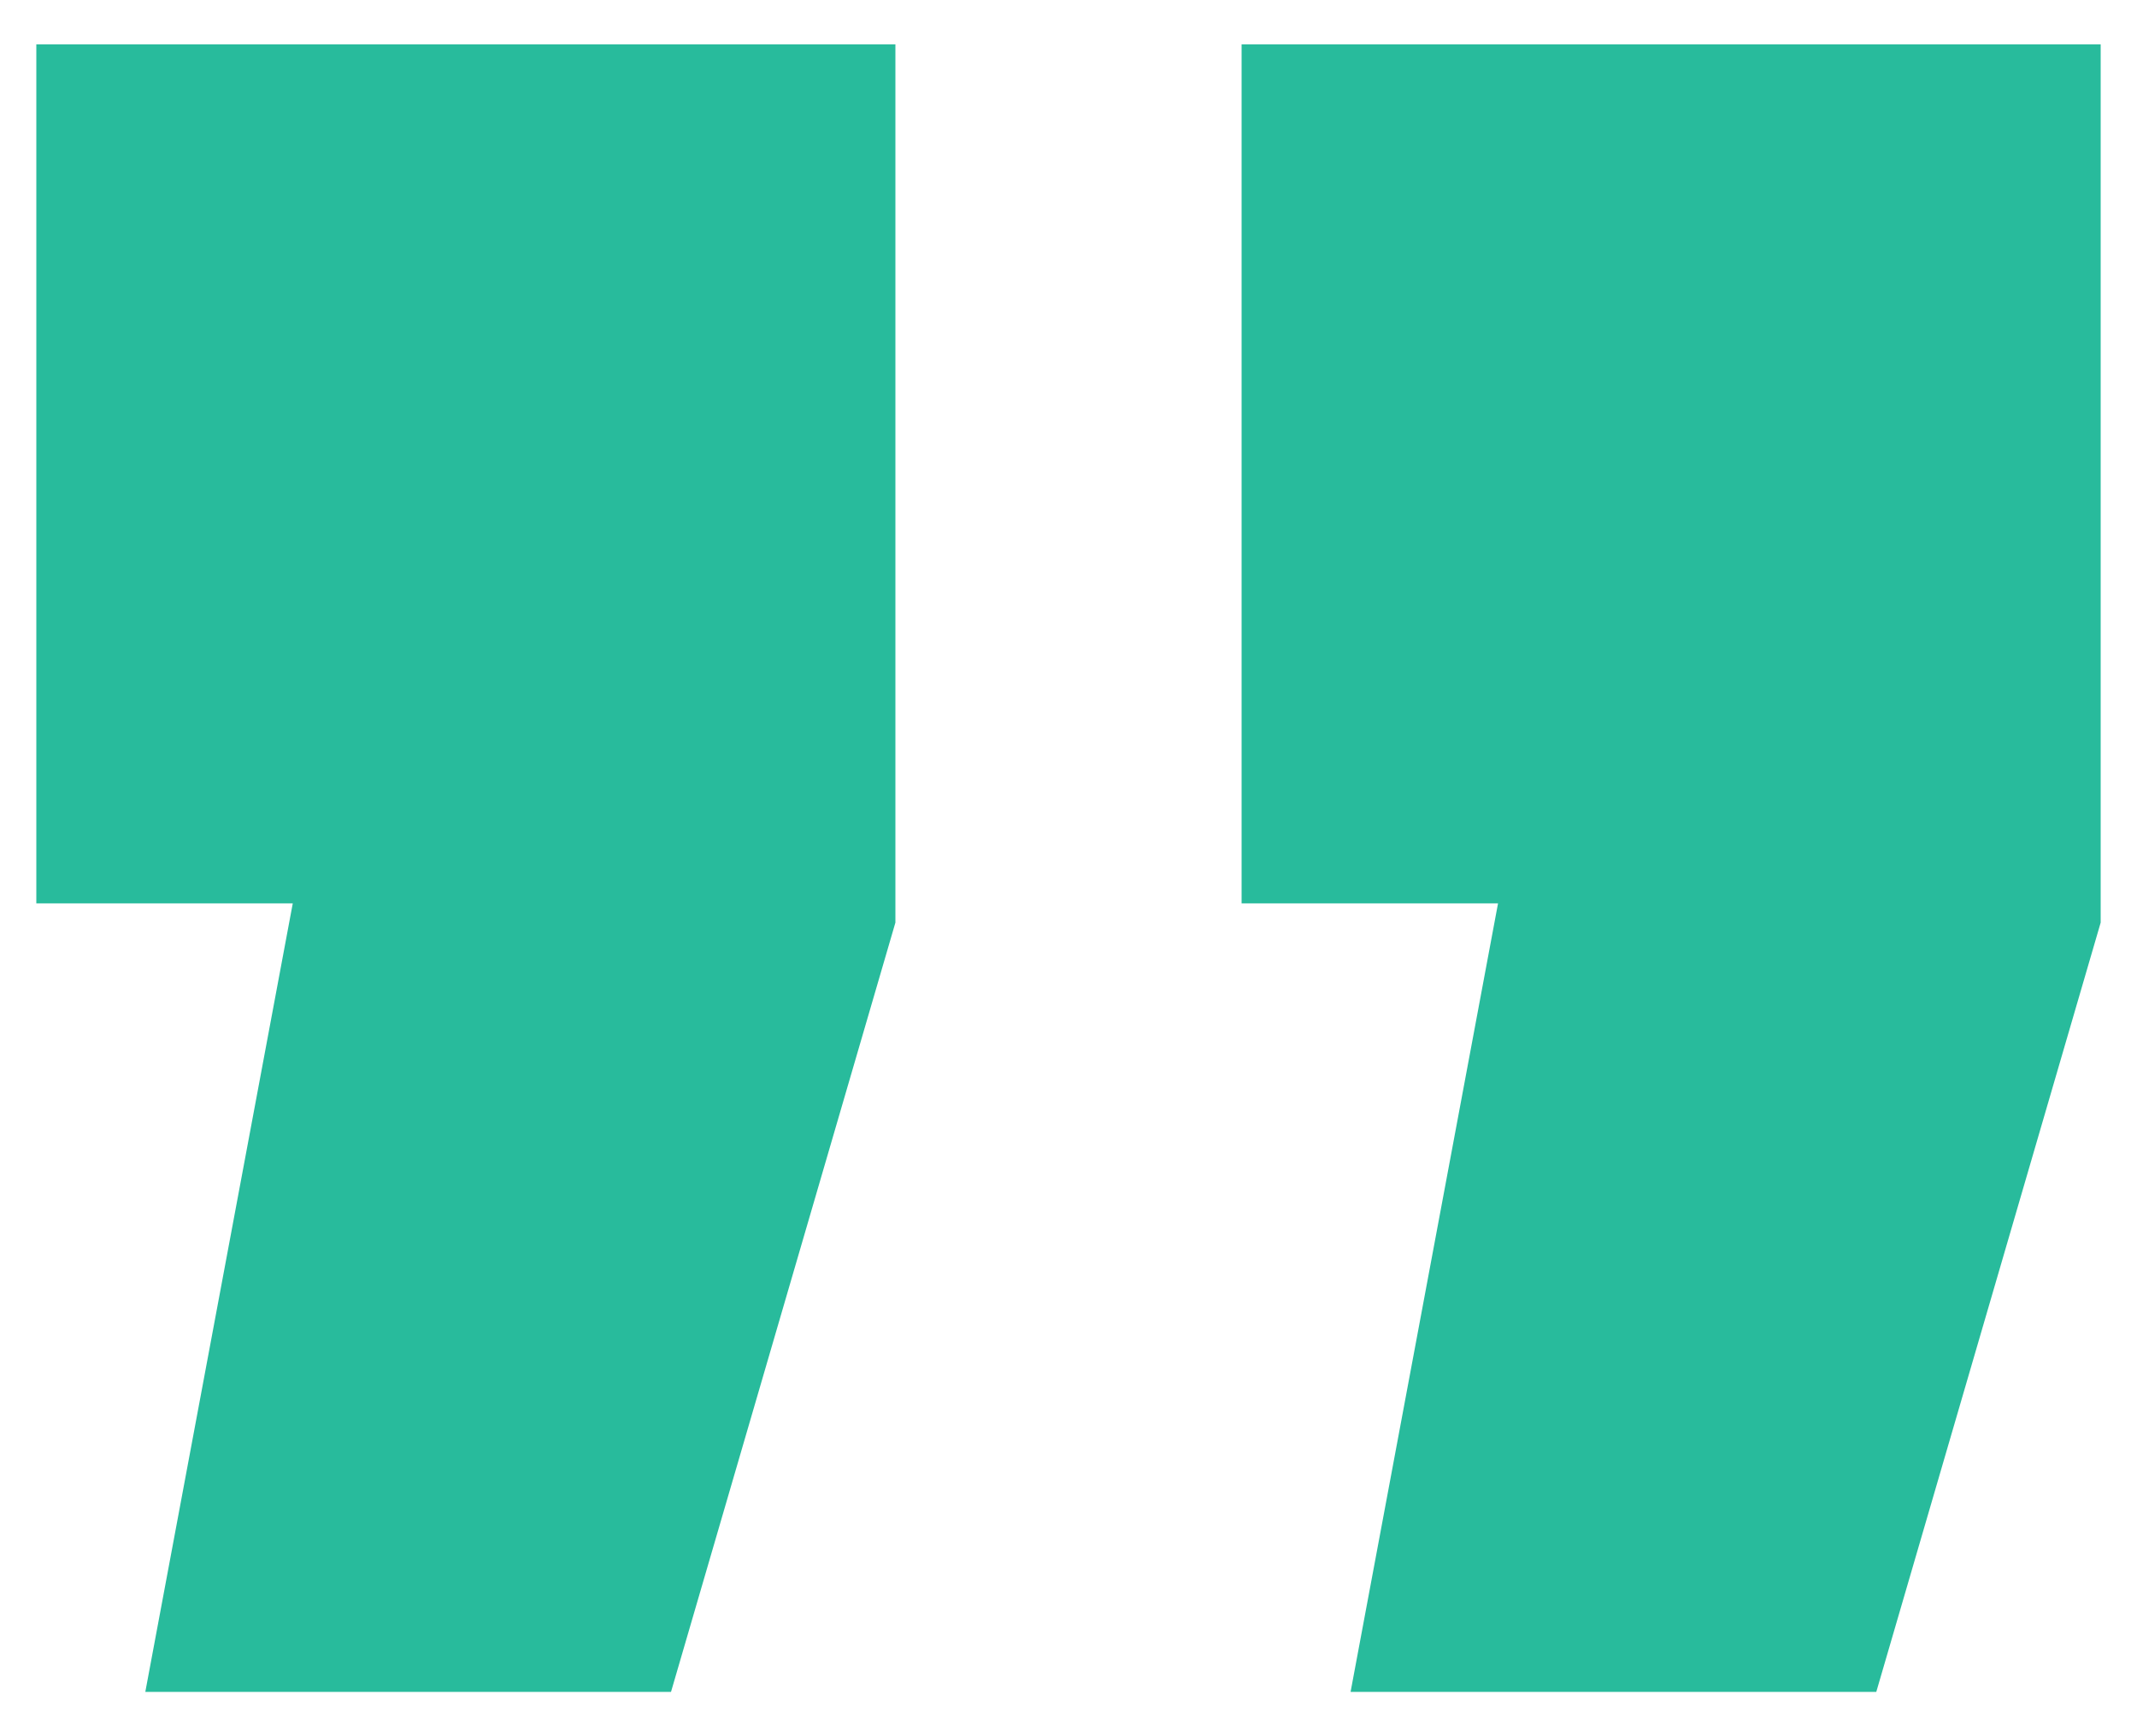
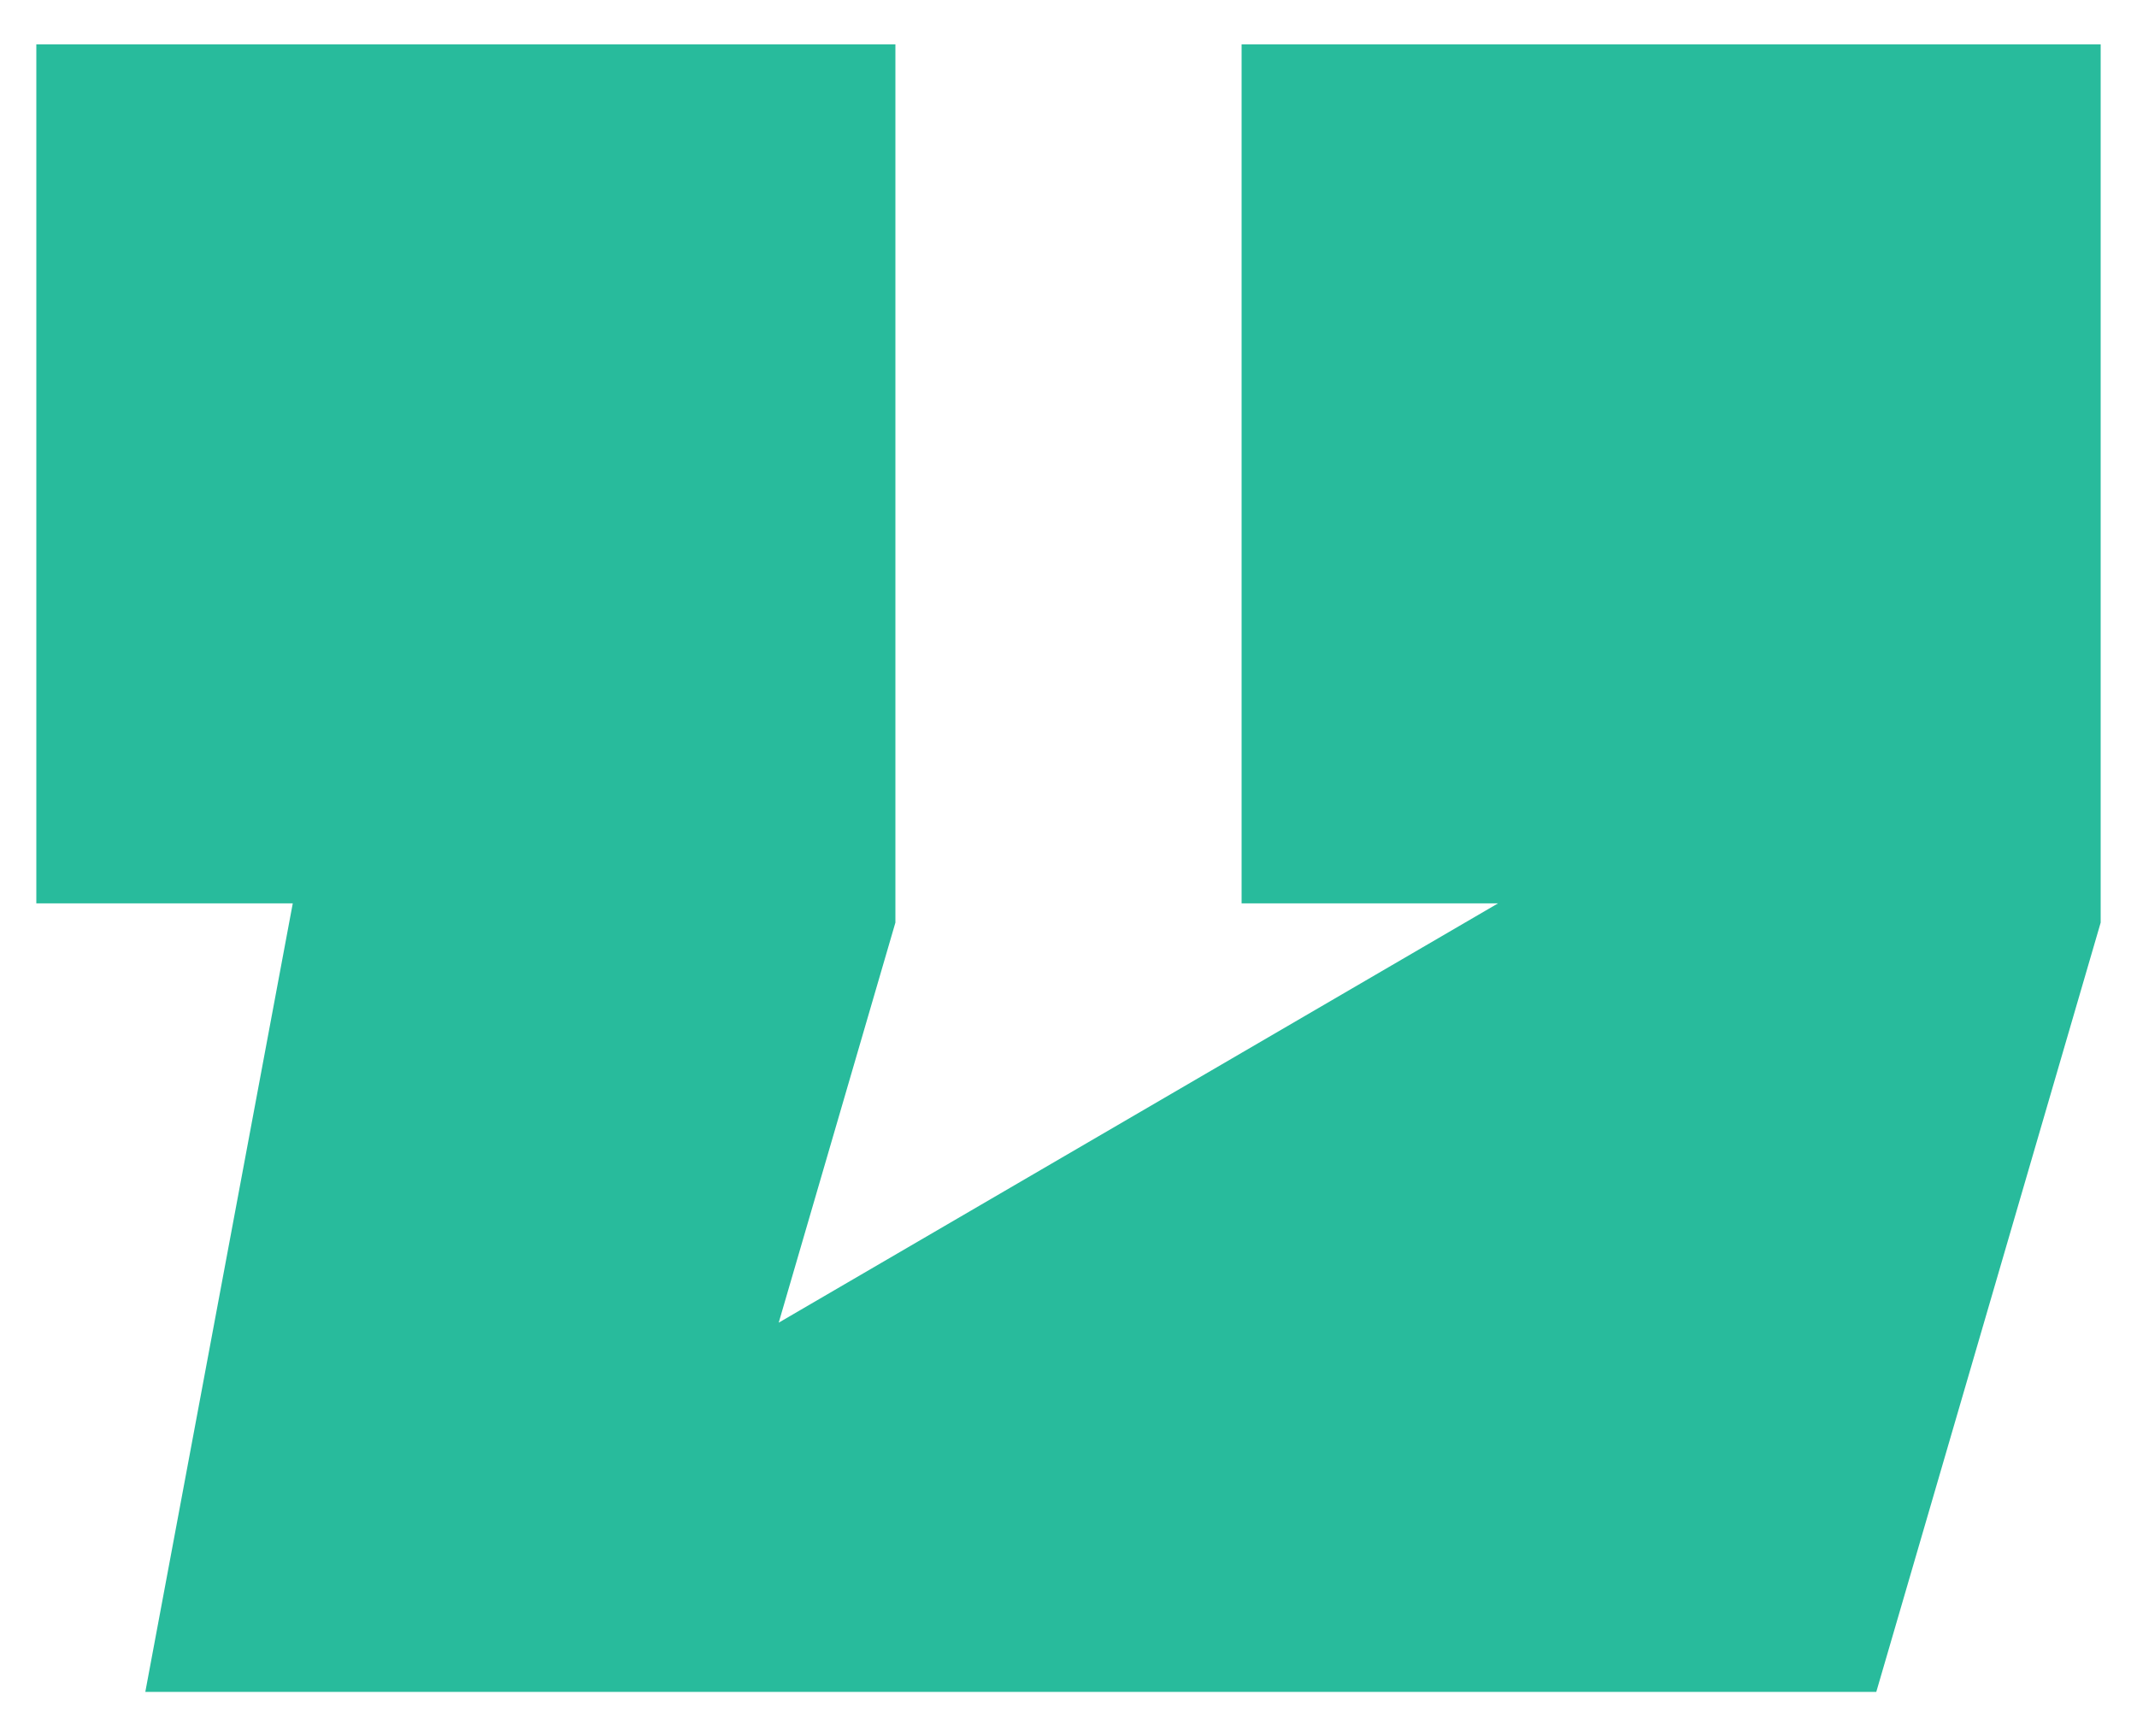
<svg xmlns="http://www.w3.org/2000/svg" width="32" height="26" viewBox="0 0 32 26" fill="none">
-   <path d="M2.176 25.336L4.384 13.528H0.544V0.664H13.408V13.816L10.048 25.336H2.176ZM20.224 25.336L22.432 13.528H18.592V0.664H31.456V13.816L28.096 25.336H20.224Z" fill="#28BB9C" />
+   <path d="M2.176 25.336L4.384 13.528H0.544V0.664H13.408V13.816L10.048 25.336H2.176ZL22.432 13.528H18.592V0.664H31.456V13.816L28.096 25.336H20.224Z" fill="#28BB9C" />
</svg>